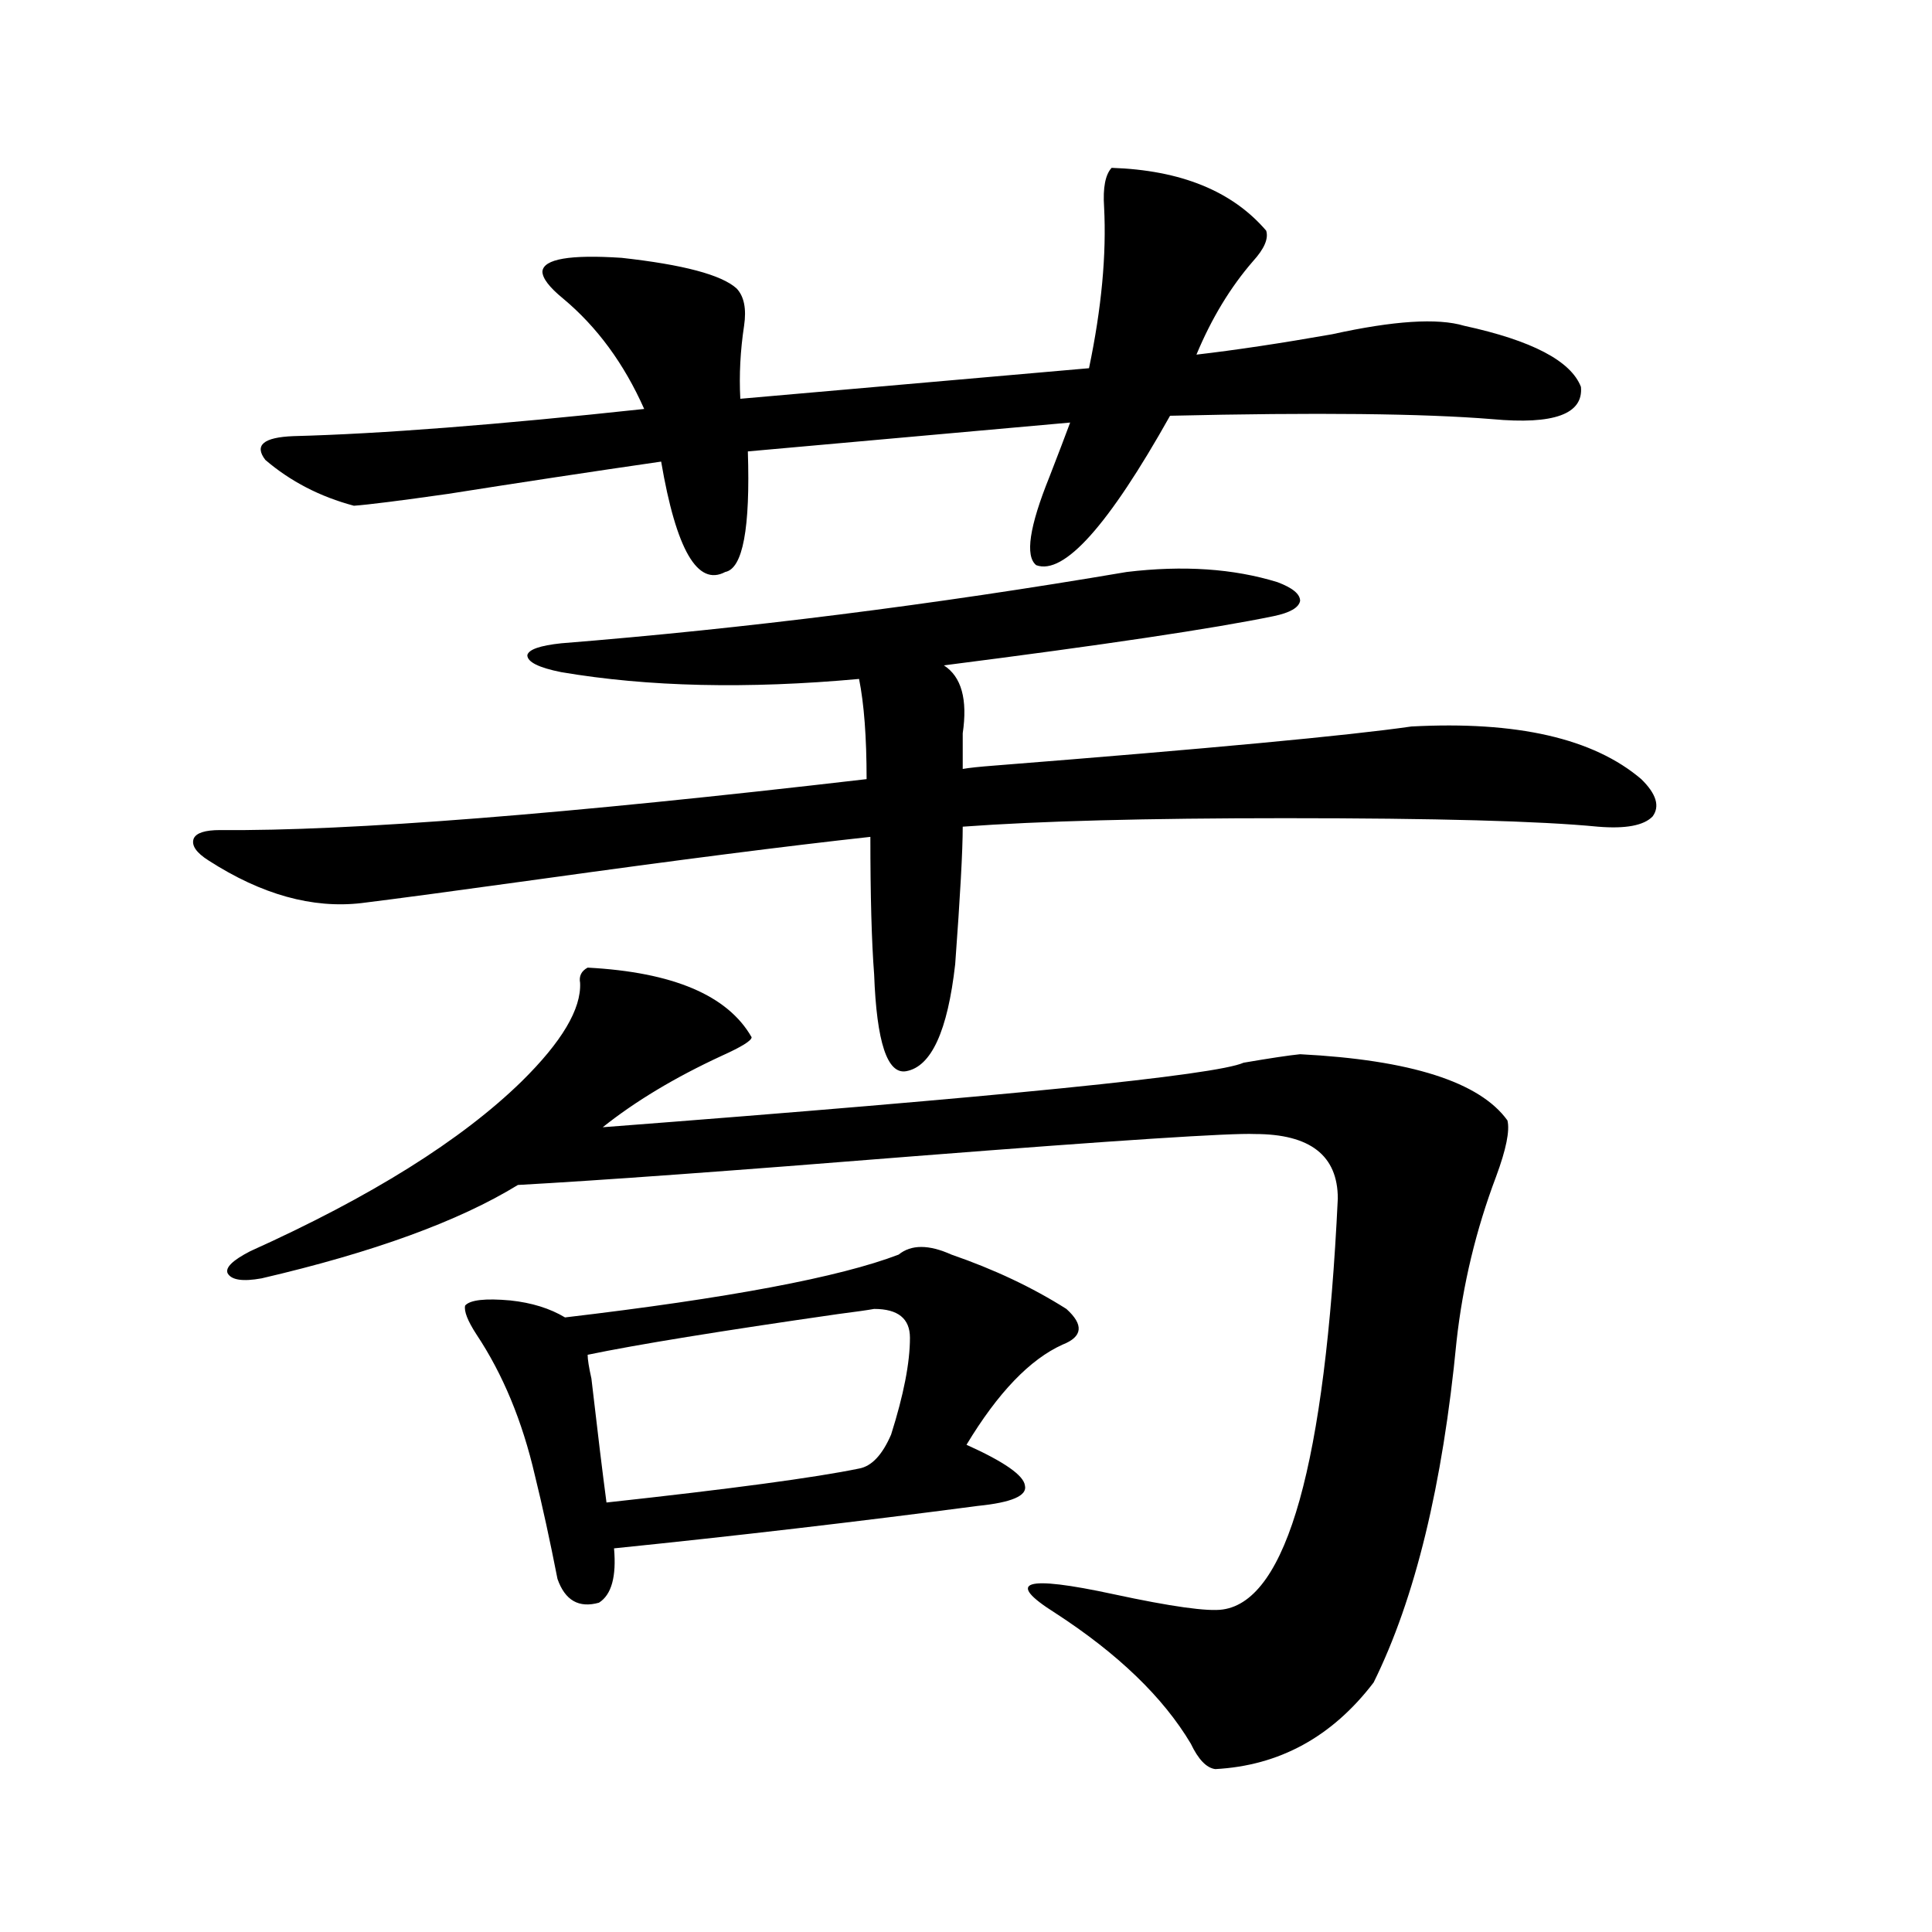
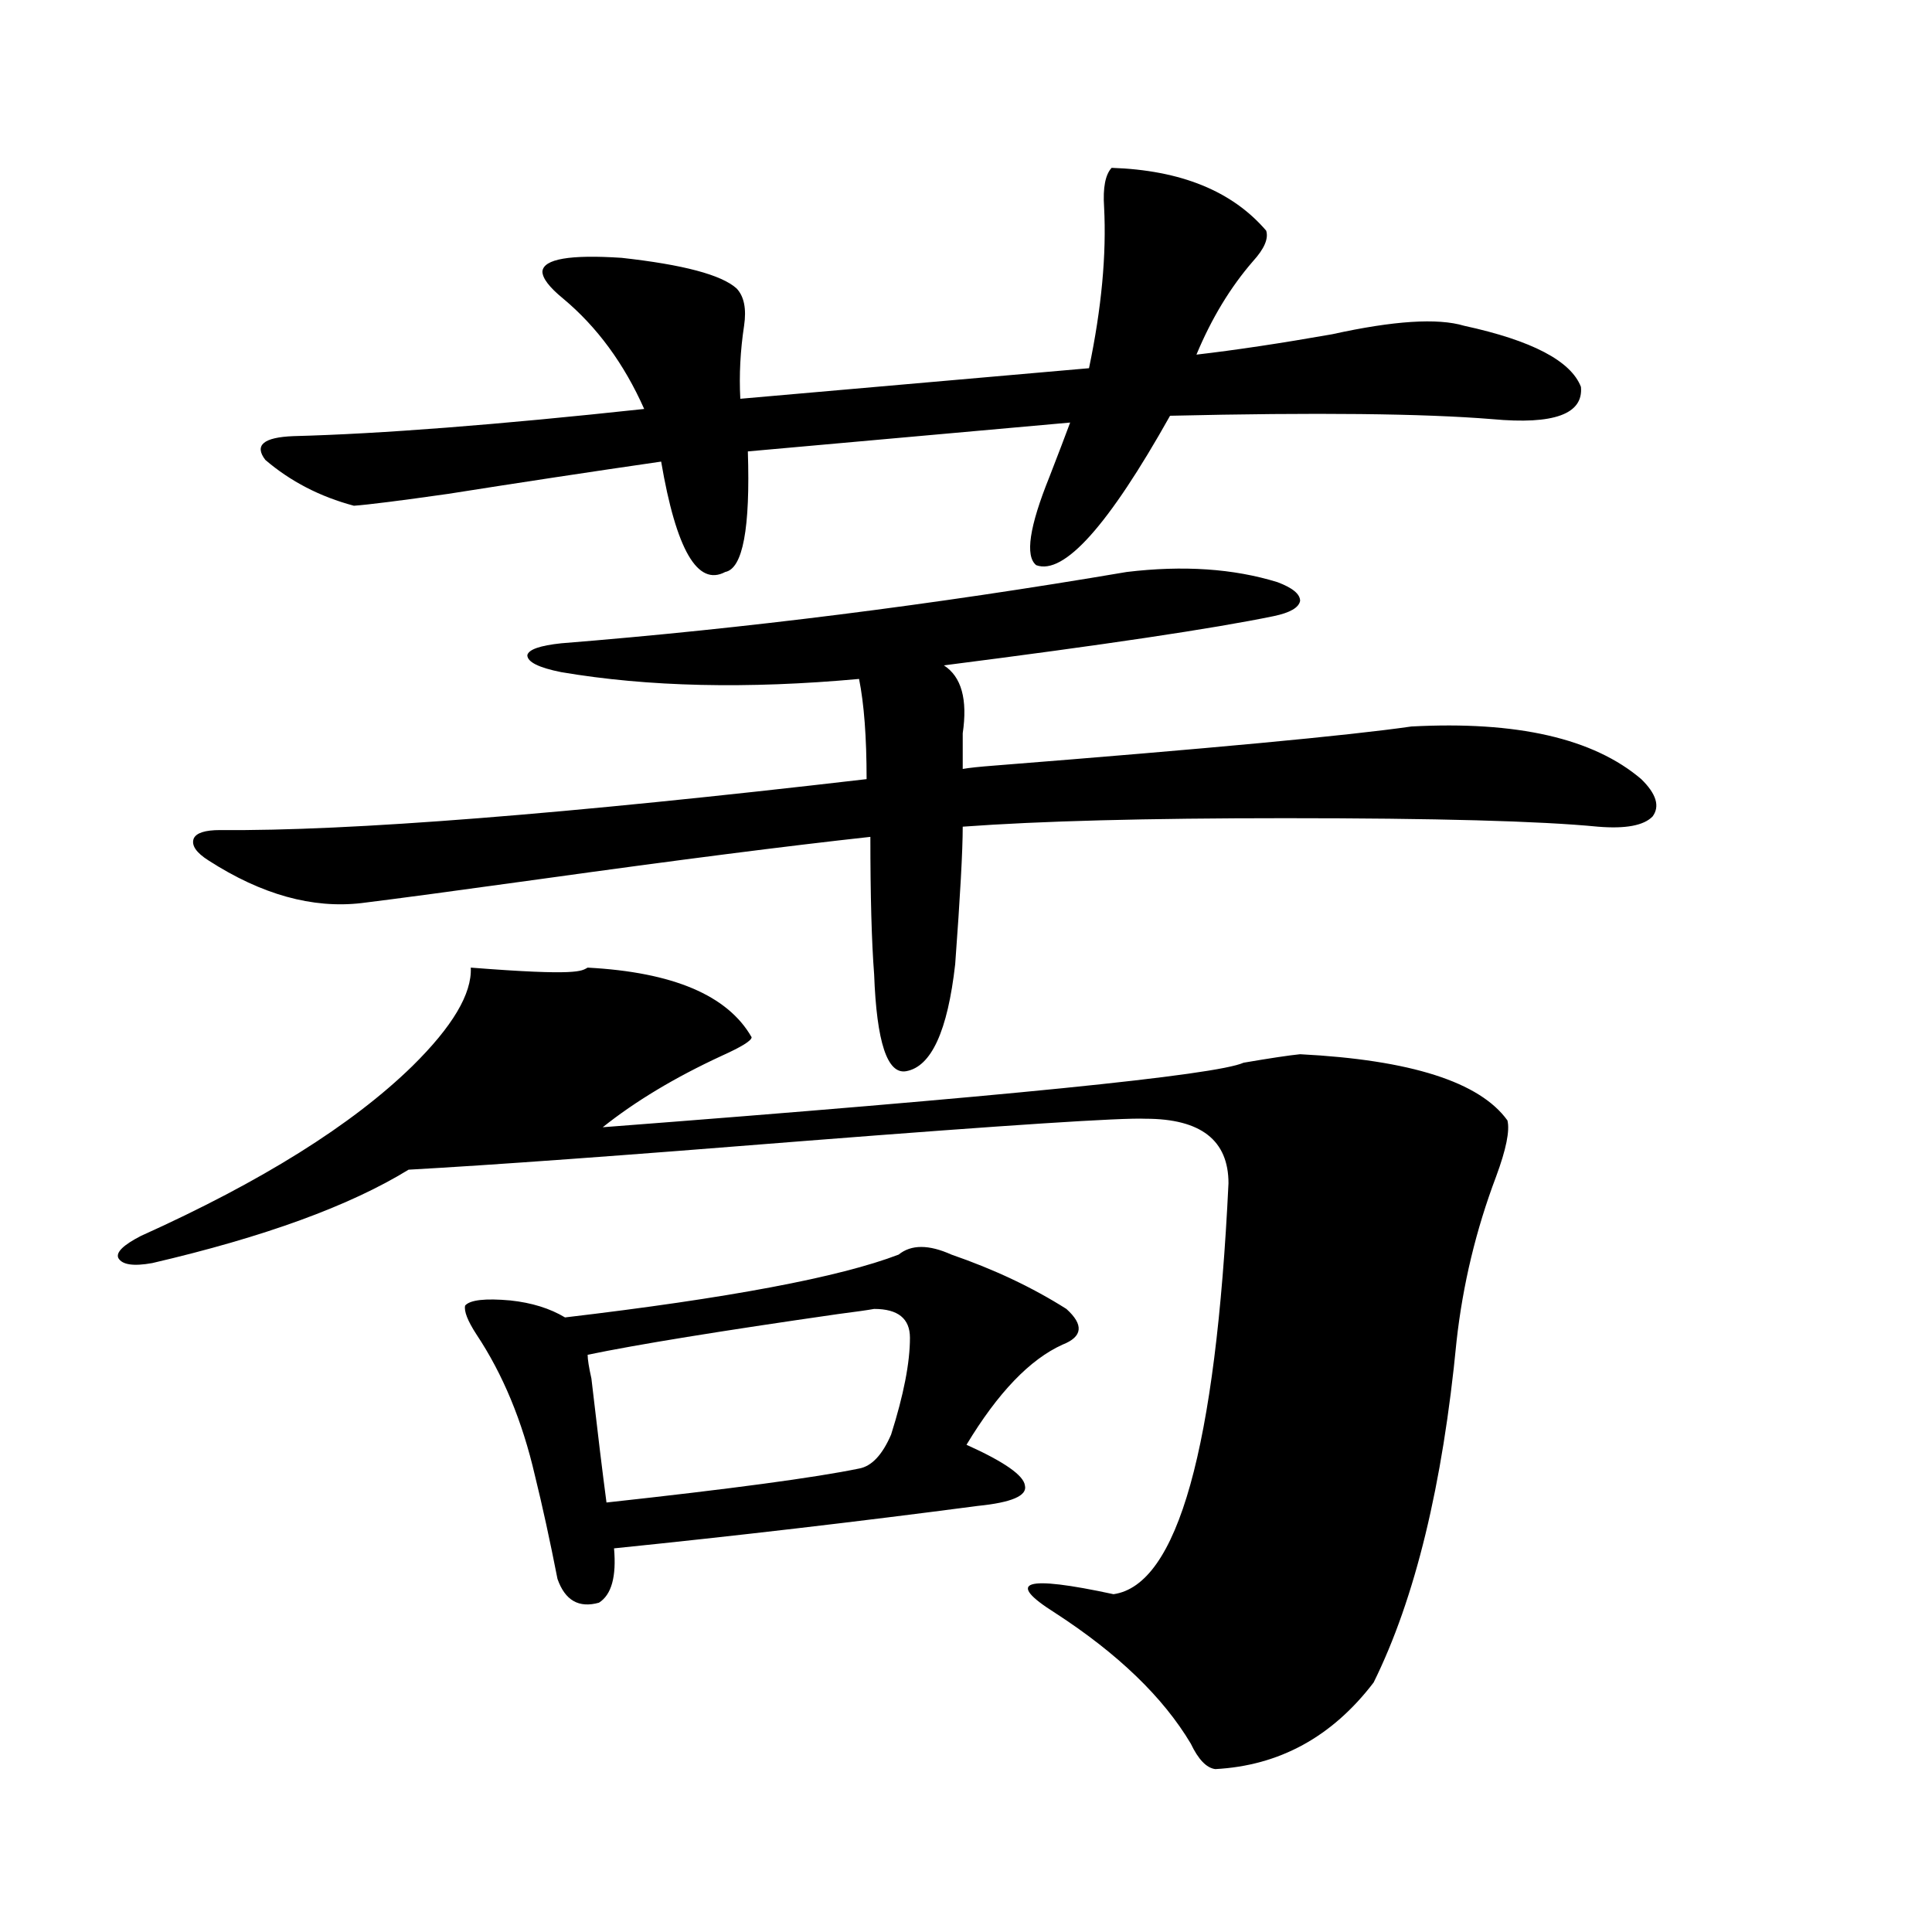
<svg xmlns="http://www.w3.org/2000/svg" version="1.1" id="图层_1" x="0px" y="0px" width="1000px" height="1000px" viewBox="0 0 1000 1000" enable-background="new 0 0 1000 1000" xml:space="preserve">
-   <path d="M583.181,296.055c29.268-3.516,55.273-1.758,78.047,5.273c7.805,2.938,11.707,6.152,11.707,9.668  c-0.655,3.516-5.213,6.152-13.658,7.91c-31.219,6.454-88.138,14.941-170.728,25.488c9.101,5.864,12.348,17.578,9.756,35.156v18.457  c3.247-0.577,8.78-1.167,16.585-1.758c111.217-8.789,183.075-15.519,215.604-20.215c54.633-2.925,94.297,6.152,119.021,27.246  c7.805,7.622,9.756,14.063,5.854,19.336c-4.558,4.696-13.993,6.454-28.292,5.273c-29.923-2.925-83.9-4.395-161.947-4.395  c-71.553,0-127.161,1.47-166.825,4.395c0,12.305-1.311,36.035-3.902,71.191c-3.902,34.579-12.362,53.036-25.365,55.371  c-9.756,1.758-15.289-14.941-16.585-50.098c-1.311-16.987-1.951-40.718-1.951-71.191c-42.926,4.696-100.165,12.017-171.703,21.973  c-42.285,5.864-72.849,9.97-91.705,12.305c-25.365,2.938-51.706-4.395-79.022-21.973c-6.509-4.093-9.115-7.91-7.805-11.426  c1.296-2.925,5.854-4.395,13.658-4.395c66.98,0.591,178.532-8.198,334.626-26.367c0-21.671-1.311-38.96-3.902-51.855  c-57.895,5.273-109.266,4.106-154.143-3.516c-11.707-2.335-17.561-5.273-17.561-8.789c0.641-2.925,6.494-4.972,17.561-6.152  C385.457,325.36,483.016,313.056,583.181,296.055z M304.163,500.84c44.222,2.349,72.514,14.364,84.876,36.035  c0,1.758-5.213,4.985-15.609,9.668c-24.069,11.138-44.557,23.442-61.462,36.914c206.824-15.82,317.386-26.944,331.699-33.398  c13.658-2.335,23.414-3.804,29.268-4.395c57.225,2.938,93.001,14.364,107.314,34.277c1.296,5.273-0.655,14.941-5.854,29.004  c-10.411,27.548-17.24,55.962-20.487,85.254c-7.164,74.419-21.463,133.292-42.926,176.66  c-21.463,28.125-48.779,43.066-81.949,44.824c-4.558-0.591-8.78-4.985-12.683-13.184c-14.313-24.032-37.728-46.582-70.242-67.676  c-26.021-16.397-15.944-19.624,30.243-9.668c29.908,6.44,48.779,9.077,56.584,7.91c33.17-4.696,53.002-75.586,59.511-212.695  c0-22.261-14.313-33.398-42.926-33.398c-12.362-0.577-70.897,3.228-175.605,11.426c-94.967,7.622-163.578,12.606-205.849,14.941  c-30.578,18.759-74.8,34.868-132.68,48.34c-9.756,1.758-15.609,0.879-17.561-2.637c-1.311-2.925,2.592-6.729,11.707-11.426  c62.438-28.125,109.266-57.417,140.484-87.891c20.808-20.503,30.884-37.491,30.243-50.977  C299.605,505.234,300.901,502.598,304.163,500.84z M575.376,86.875c35.762,1.181,62.438,12.017,79.998,32.52  c1.296,4.106-0.976,9.38-6.829,15.82c-11.707,13.485-21.463,29.595-29.268,48.34c20.152-2.335,43.566-5.851,70.242-10.547  c31.859-7.031,54.633-8.487,68.291-4.395c35.121,7.622,55.273,18.169,60.486,31.641c1.296,14.063-13.993,19.638-45.853,16.699  c-35.776-2.925-91.385-3.516-166.825-1.758c-31.874,56.841-54.968,82.617-69.267,77.344c-5.854-4.683-3.582-19.913,6.829-45.703  c4.543-11.714,8.125-21.094,10.731-28.125l-166.825,14.941c1.296,39.853-2.606,60.645-11.707,62.402  c-14.313,7.622-25.365-11.426-33.17-57.129c-36.432,5.273-73.169,10.849-110.241,16.699c-24.725,3.516-40.975,5.575-48.779,6.152  c-17.561-4.683-32.85-12.593-45.853-23.73c-5.854-7.608-0.976-11.714,14.634-12.305c44.877-1.167,105.363-5.851,181.459-14.063  c-10.411-23.429-24.39-42.476-41.95-57.129c-7.164-5.851-10.731-10.547-10.731-14.063c0.641-6.44,14.299-8.789,40.975-7.031  c31.859,3.516,51.706,8.789,59.511,15.82c3.902,4.106,5.198,10.547,3.902,19.336c-1.951,12.896-2.606,25.488-1.951,37.793  l180.483-15.82c6.494-31.05,9.101-58.887,7.805-83.496C570.818,97.134,572.114,90.391,575.376,86.875z M506.109,779.453  c-62.438,8.212-125.21,15.532-188.288,21.973c1.296,14.653-1.311,24.019-7.805,28.125c-10.411,2.925-17.561-1.181-21.463-12.305  c-3.902-19.913-7.805-37.793-11.707-53.613c-6.509-28.125-16.585-52.433-30.243-72.949c-4.558-7.031-6.509-12.003-5.854-14.941  c2.592-2.925,10.396-3.804,23.414-2.637c11.052,1.181,20.487,4.106,28.292,8.789c84.541-9.956,142.101-20.792,172.679-32.52  c6.494-5.273,15.609-5.273,27.316,0c22.104,7.622,41.95,17.001,59.511,28.125c9.101,8.212,8.445,14.364-1.951,18.457  c-16.92,7.622-33.505,24.911-49.755,51.855c19.512,8.789,29.588,15.82,30.243,21.094C531.795,774.18,523.67,777.695,506.109,779.453  z M452.452,677.5c-3.262,0.591-9.436,1.47-18.536,2.637c-61.142,8.789-104.388,15.82-129.753,21.094  c0,2.349,0.641,6.454,1.951,12.305c3.247,28.125,5.854,49.521,7.805,64.16c64.389-7.031,107.955-12.882,130.729-17.578  c6.494-1.167,12.027-7.031,16.585-17.578c6.494-20.503,9.756-37.202,9.756-50.098C470.988,682.485,464.8,677.5,452.452,677.5z" />
+   <path d="M583.181,296.055c29.268-3.516,55.273-1.758,78.047,5.273c7.805,2.938,11.707,6.152,11.707,9.668  c-0.655,3.516-5.213,6.152-13.658,7.91c-31.219,6.454-88.138,14.941-170.728,25.488c9.101,5.864,12.348,17.578,9.756,35.156v18.457  c3.247-0.577,8.78-1.167,16.585-1.758c111.217-8.789,183.075-15.519,215.604-20.215c54.633-2.925,94.297,6.152,119.021,27.246  c7.805,7.622,9.756,14.063,5.854,19.336c-4.558,4.696-13.993,6.454-28.292,5.273c-29.923-2.925-83.9-4.395-161.947-4.395  c-71.553,0-127.161,1.47-166.825,4.395c0,12.305-1.311,36.035-3.902,71.191c-3.902,34.579-12.362,53.036-25.365,55.371  c-9.756,1.758-15.289-14.941-16.585-50.098c-1.311-16.987-1.951-40.718-1.951-71.191c-42.926,4.696-100.165,12.017-171.703,21.973  c-42.285,5.864-72.849,9.97-91.705,12.305c-25.365,2.938-51.706-4.395-79.022-21.973c-6.509-4.093-9.115-7.91-7.805-11.426  c1.296-2.925,5.854-4.395,13.658-4.395c66.98,0.591,178.532-8.198,334.626-26.367c0-21.671-1.311-38.96-3.902-51.855  c-57.895,5.273-109.266,4.106-154.143-3.516c-11.707-2.335-17.561-5.273-17.561-8.789c0.641-2.925,6.494-4.972,17.561-6.152  C385.457,325.36,483.016,313.056,583.181,296.055z M304.163,500.84c44.222,2.349,72.514,14.364,84.876,36.035  c0,1.758-5.213,4.985-15.609,9.668c-24.069,11.138-44.557,23.442-61.462,36.914c206.824-15.82,317.386-26.944,331.699-33.398  c13.658-2.335,23.414-3.804,29.268-4.395c57.225,2.938,93.001,14.364,107.314,34.277c1.296,5.273-0.655,14.941-5.854,29.004  c-10.411,27.548-17.24,55.962-20.487,85.254c-7.164,74.419-21.463,133.292-42.926,176.66  c-21.463,28.125-48.779,43.066-81.949,44.824c-4.558-0.591-8.78-4.985-12.683-13.184c-14.313-24.032-37.728-46.582-70.242-67.676  c-26.021-16.397-15.944-19.624,30.243-9.668c33.17-4.696,53.002-75.586,59.511-212.695  c0-22.261-14.313-33.398-42.926-33.398c-12.362-0.577-70.897,3.228-175.605,11.426c-94.967,7.622-163.578,12.606-205.849,14.941  c-30.578,18.759-74.8,34.868-132.68,48.34c-9.756,1.758-15.609,0.879-17.561-2.637c-1.311-2.925,2.592-6.729,11.707-11.426  c62.438-28.125,109.266-57.417,140.484-87.891c20.808-20.503,30.884-37.491,30.243-50.977  C299.605,505.234,300.901,502.598,304.163,500.84z M575.376,86.875c35.762,1.181,62.438,12.017,79.998,32.52  c1.296,4.106-0.976,9.38-6.829,15.82c-11.707,13.485-21.463,29.595-29.268,48.34c20.152-2.335,43.566-5.851,70.242-10.547  c31.859-7.031,54.633-8.487,68.291-4.395c35.121,7.622,55.273,18.169,60.486,31.641c1.296,14.063-13.993,19.638-45.853,16.699  c-35.776-2.925-91.385-3.516-166.825-1.758c-31.874,56.841-54.968,82.617-69.267,77.344c-5.854-4.683-3.582-19.913,6.829-45.703  c4.543-11.714,8.125-21.094,10.731-28.125l-166.825,14.941c1.296,39.853-2.606,60.645-11.707,62.402  c-14.313,7.622-25.365-11.426-33.17-57.129c-36.432,5.273-73.169,10.849-110.241,16.699c-24.725,3.516-40.975,5.575-48.779,6.152  c-17.561-4.683-32.85-12.593-45.853-23.73c-5.854-7.608-0.976-11.714,14.634-12.305c44.877-1.167,105.363-5.851,181.459-14.063  c-10.411-23.429-24.39-42.476-41.95-57.129c-7.164-5.851-10.731-10.547-10.731-14.063c0.641-6.44,14.299-8.789,40.975-7.031  c31.859,3.516,51.706,8.789,59.511,15.82c3.902,4.106,5.198,10.547,3.902,19.336c-1.951,12.896-2.606,25.488-1.951,37.793  l180.483-15.82c6.494-31.05,9.101-58.887,7.805-83.496C570.818,97.134,572.114,90.391,575.376,86.875z M506.109,779.453  c-62.438,8.212-125.21,15.532-188.288,21.973c1.296,14.653-1.311,24.019-7.805,28.125c-10.411,2.925-17.561-1.181-21.463-12.305  c-3.902-19.913-7.805-37.793-11.707-53.613c-6.509-28.125-16.585-52.433-30.243-72.949c-4.558-7.031-6.509-12.003-5.854-14.941  c2.592-2.925,10.396-3.804,23.414-2.637c11.052,1.181,20.487,4.106,28.292,8.789c84.541-9.956,142.101-20.792,172.679-32.52  c6.494-5.273,15.609-5.273,27.316,0c22.104,7.622,41.95,17.001,59.511,28.125c9.101,8.212,8.445,14.364-1.951,18.457  c-16.92,7.622-33.505,24.911-49.755,51.855c19.512,8.789,29.588,15.82,30.243,21.094C531.795,774.18,523.67,777.695,506.109,779.453  z M452.452,677.5c-3.262,0.591-9.436,1.47-18.536,2.637c-61.142,8.789-104.388,15.82-129.753,21.094  c0,2.349,0.641,6.454,1.951,12.305c3.247,28.125,5.854,49.521,7.805,64.16c64.389-7.031,107.955-12.882,130.729-17.578  c6.494-1.167,12.027-7.031,16.585-17.578c6.494-20.503,9.756-37.202,9.756-50.098C470.988,682.485,464.8,677.5,452.452,677.5z" />
</svg>